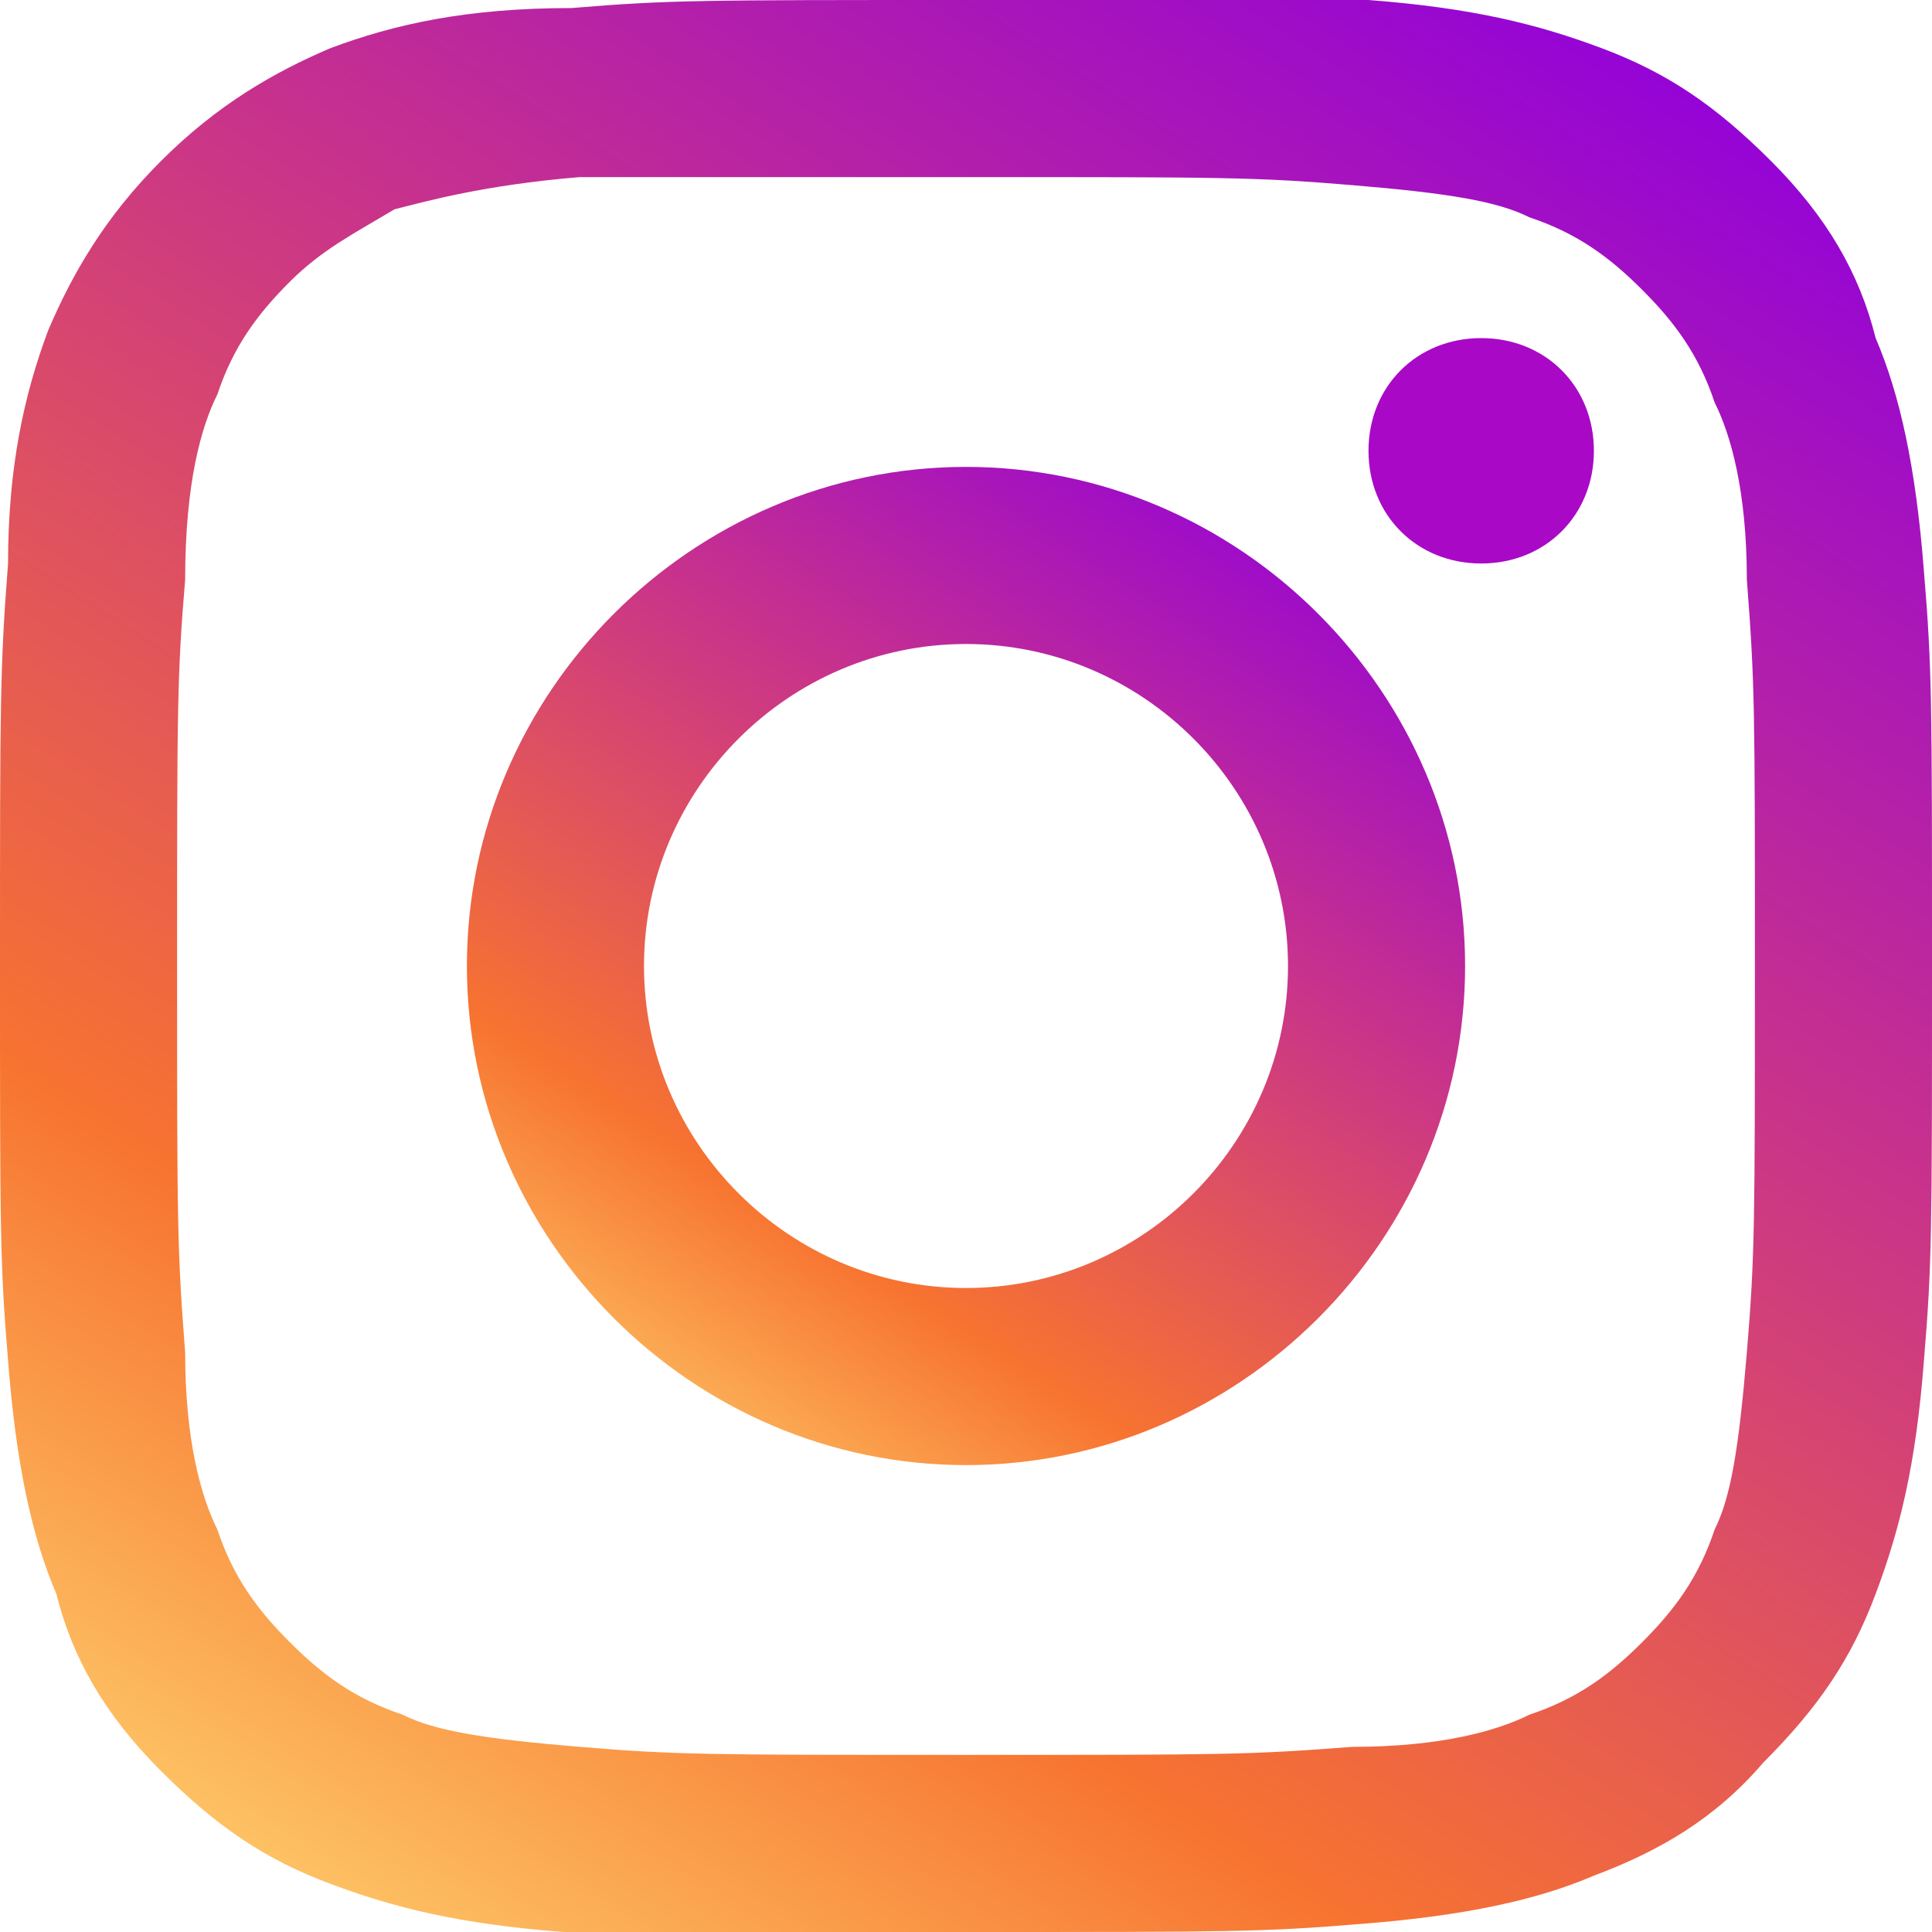
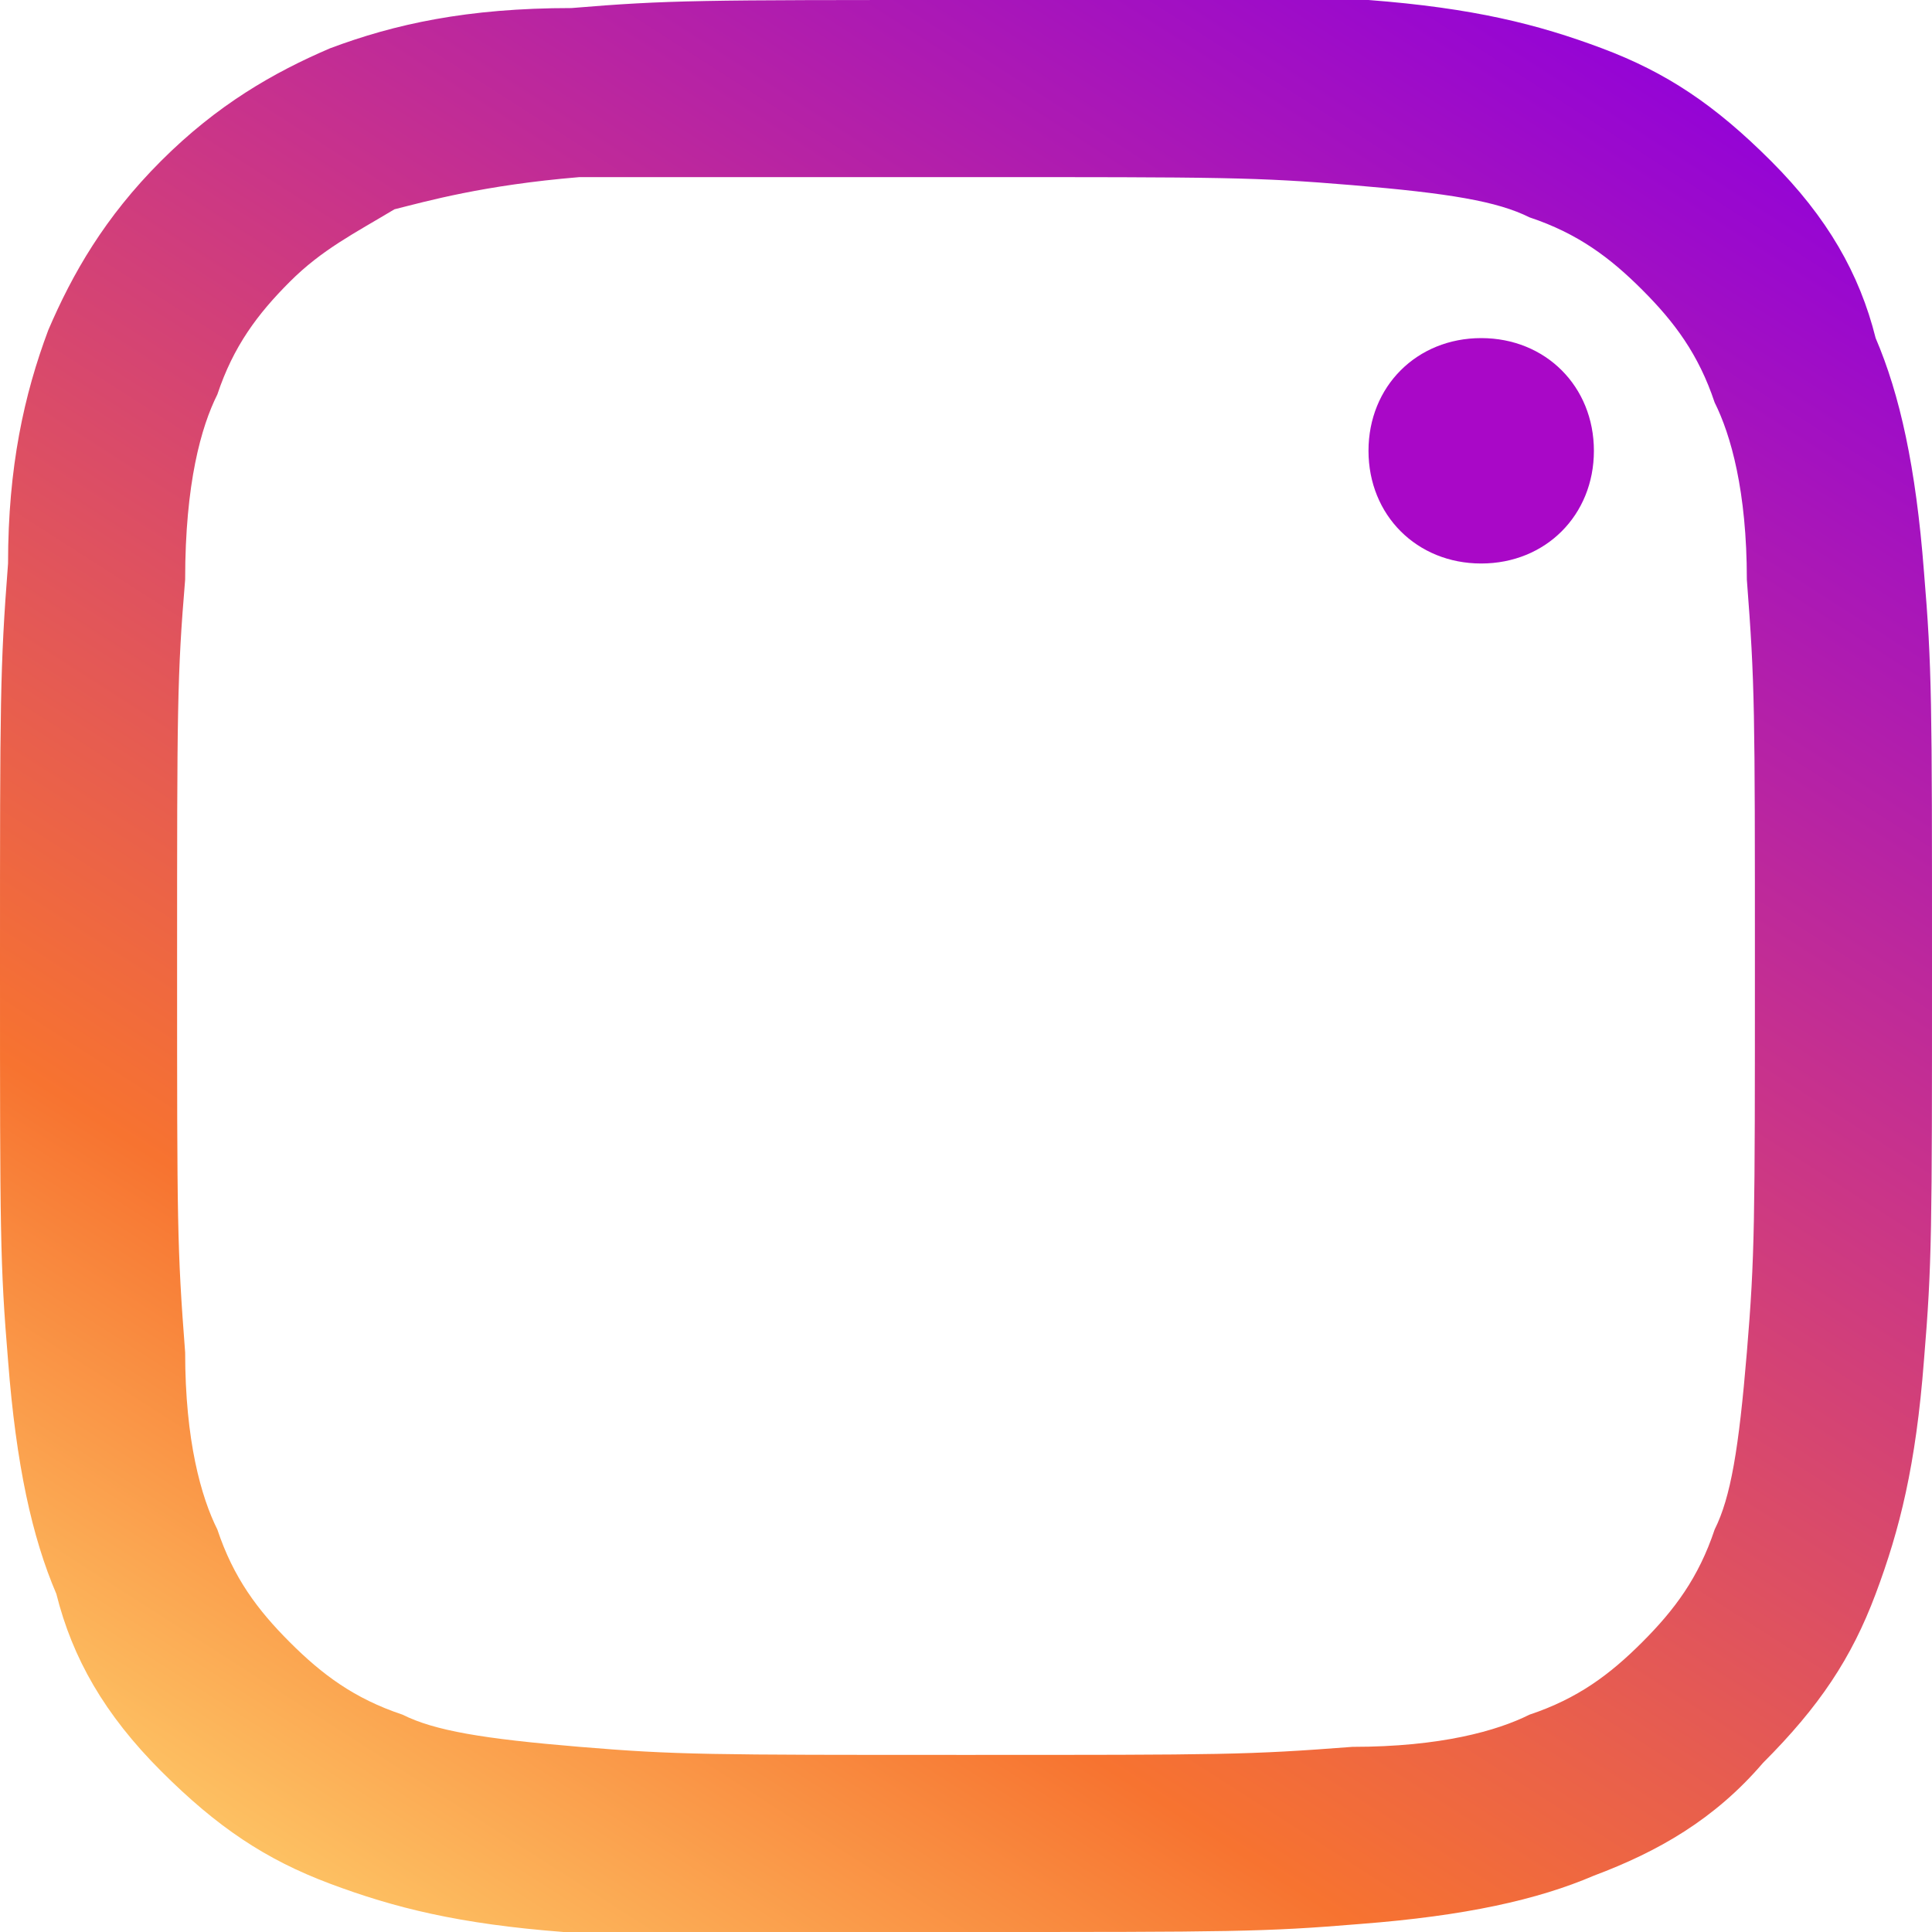
<svg xmlns="http://www.w3.org/2000/svg" version="1.1" id="Layer_1" x="0px" y="0px" viewBox="0 0 24 24" style="enable-background:new 0 0 24 24;" xml:space="preserve">
  <style type="text/css">
	.st0{fill:url(#SVGID_1_);}
	.st1{fill:url(#SVGID_00000020366159124445743510000001818455461318172576_);}
	.st2{fill:#A908C7;}
</style>
  <linearGradient id="SVGID_1_" gradientUnits="userSpaceOnUse" x1="3.943" y1="790.467" x2="19.957" y2="765.472" gradientTransform="matrix(1 0 0 1 0 -766)">
    <stop offset="0" style="stop-color:#FECB69" />
    <stop offset="0.25" style="stop-color:#F77330" />
    <stop offset="0.641" style="stop-color:#C8328C" />
    <stop offset="1" style="stop-color:#9000DC" />
    <stop offset="1" style="stop-color:#A136B6" />
  </linearGradient>
  <path class="st0" d="M12,2.2c3.2,0,3.6,0,4.8,0.1C18,2.4,18.6,2.5,19,2.7c0.6,0.2,1,0.5,1.4,0.9s0.7,0.8,0.9,1.4  c0.2,0.4,0.4,1.1,0.4,2.2c0.1,1.3,0.1,1.6,0.1,4.8s0,3.6-0.1,4.8c-0.1,1.2-0.2,1.8-0.4,2.2c-0.2,0.6-0.5,1-0.9,1.4s-0.8,0.7-1.4,0.9  c-0.4,0.2-1.1,0.4-2.2,0.4c-1.3,0.1-1.6,0.1-4.8,0.1s-3.6,0-4.8-0.1S5.4,21.5,5,21.3c-0.6-0.2-1-0.5-1.4-0.9S2.9,19.6,2.7,19  c-0.2-0.4-0.4-1.1-0.4-2.2c-0.1-1.3-0.1-1.6-0.1-4.8s0-3.6,0.1-4.8c0-1.2,0.2-1.9,0.4-2.3c0.2-0.6,0.5-1,0.9-1.4s0.8-0.6,1.3-0.9  C5.3,2.5,6,2.3,7.2,2.2C8.4,2.2,8.8,2.2,12,2.2z M12,0C8.7,0,8.3,0,7.1,0.1c-1.3,0-2.2,0.2-3,0.5C3.4,0.9,2.7,1.3,2,2  S0.9,3.4,0.6,4.1C0.3,4.9,0.1,5.8,0.1,7C0,8.3,0,8.7,0,12s0,3.7,0.1,4.9c0.1,1.3,0.3,2.2,0.6,2.9C0.9,20.6,1.3,21.3,2,22  s1.3,1.1,2.1,1.4S5.7,23.9,7,24c1.3,0,1.7,0,5,0s3.7,0,4.9-0.1c1.3-0.1,2.2-0.3,2.9-0.6c0.8-0.3,1.5-0.7,2.1-1.4  c0.7-0.7,1.1-1.3,1.4-2.1c0.3-0.8,0.5-1.6,0.6-2.9C24,15.7,24,15.3,24,12s0-3.7-0.1-4.9c-0.1-1.3-0.3-2.2-0.6-2.9  C23.1,3.4,22.7,2.7,22,2s-1.3-1.1-2.1-1.4C19.1,0.3,18.3,0.1,17,0C15.7,0,15.3,0,12,0z" />
  <linearGradient id="SVGID_00000148635920606504653830000013203893562379330732_" gradientUnits="userSpaceOnUse" x1="7.887" y1="784.422" x2="16.113" y2="771.577" gradientTransform="matrix(1 0 0 1 0 -766)">
    <stop offset="0" style="stop-color:#FECB69" />
    <stop offset="0.25" style="stop-color:#F77330" />
    <stop offset="0.641" style="stop-color:#C8328C" />
    <stop offset="1" style="stop-color:#9000DC" />
    <stop offset="1" style="stop-color:#A136B6" />
  </linearGradient>
-   <path style="fill:url(#SVGID_00000148635920606504653830000013203893562379330732_);" d="M12,5.8c-3.4,0-6.2,2.8-6.2,6.2  s2.8,6.2,6.2,6.2s6.2-2.8,6.2-6.2S15.4,5.8,12,5.8z M12,16c-2.2,0-4-1.8-4-4s1.8-4,4-4s4,1.8,4,4S14.2,16,12,16z" />
  <path class="st2" d="M19.8,5.6c0,0.8-0.6,1.4-1.4,1.4S17,6.4,17,5.6s0.6-1.4,1.4-1.4C19.2,4.2,19.8,4.8,19.8,5.6z" />
</svg>